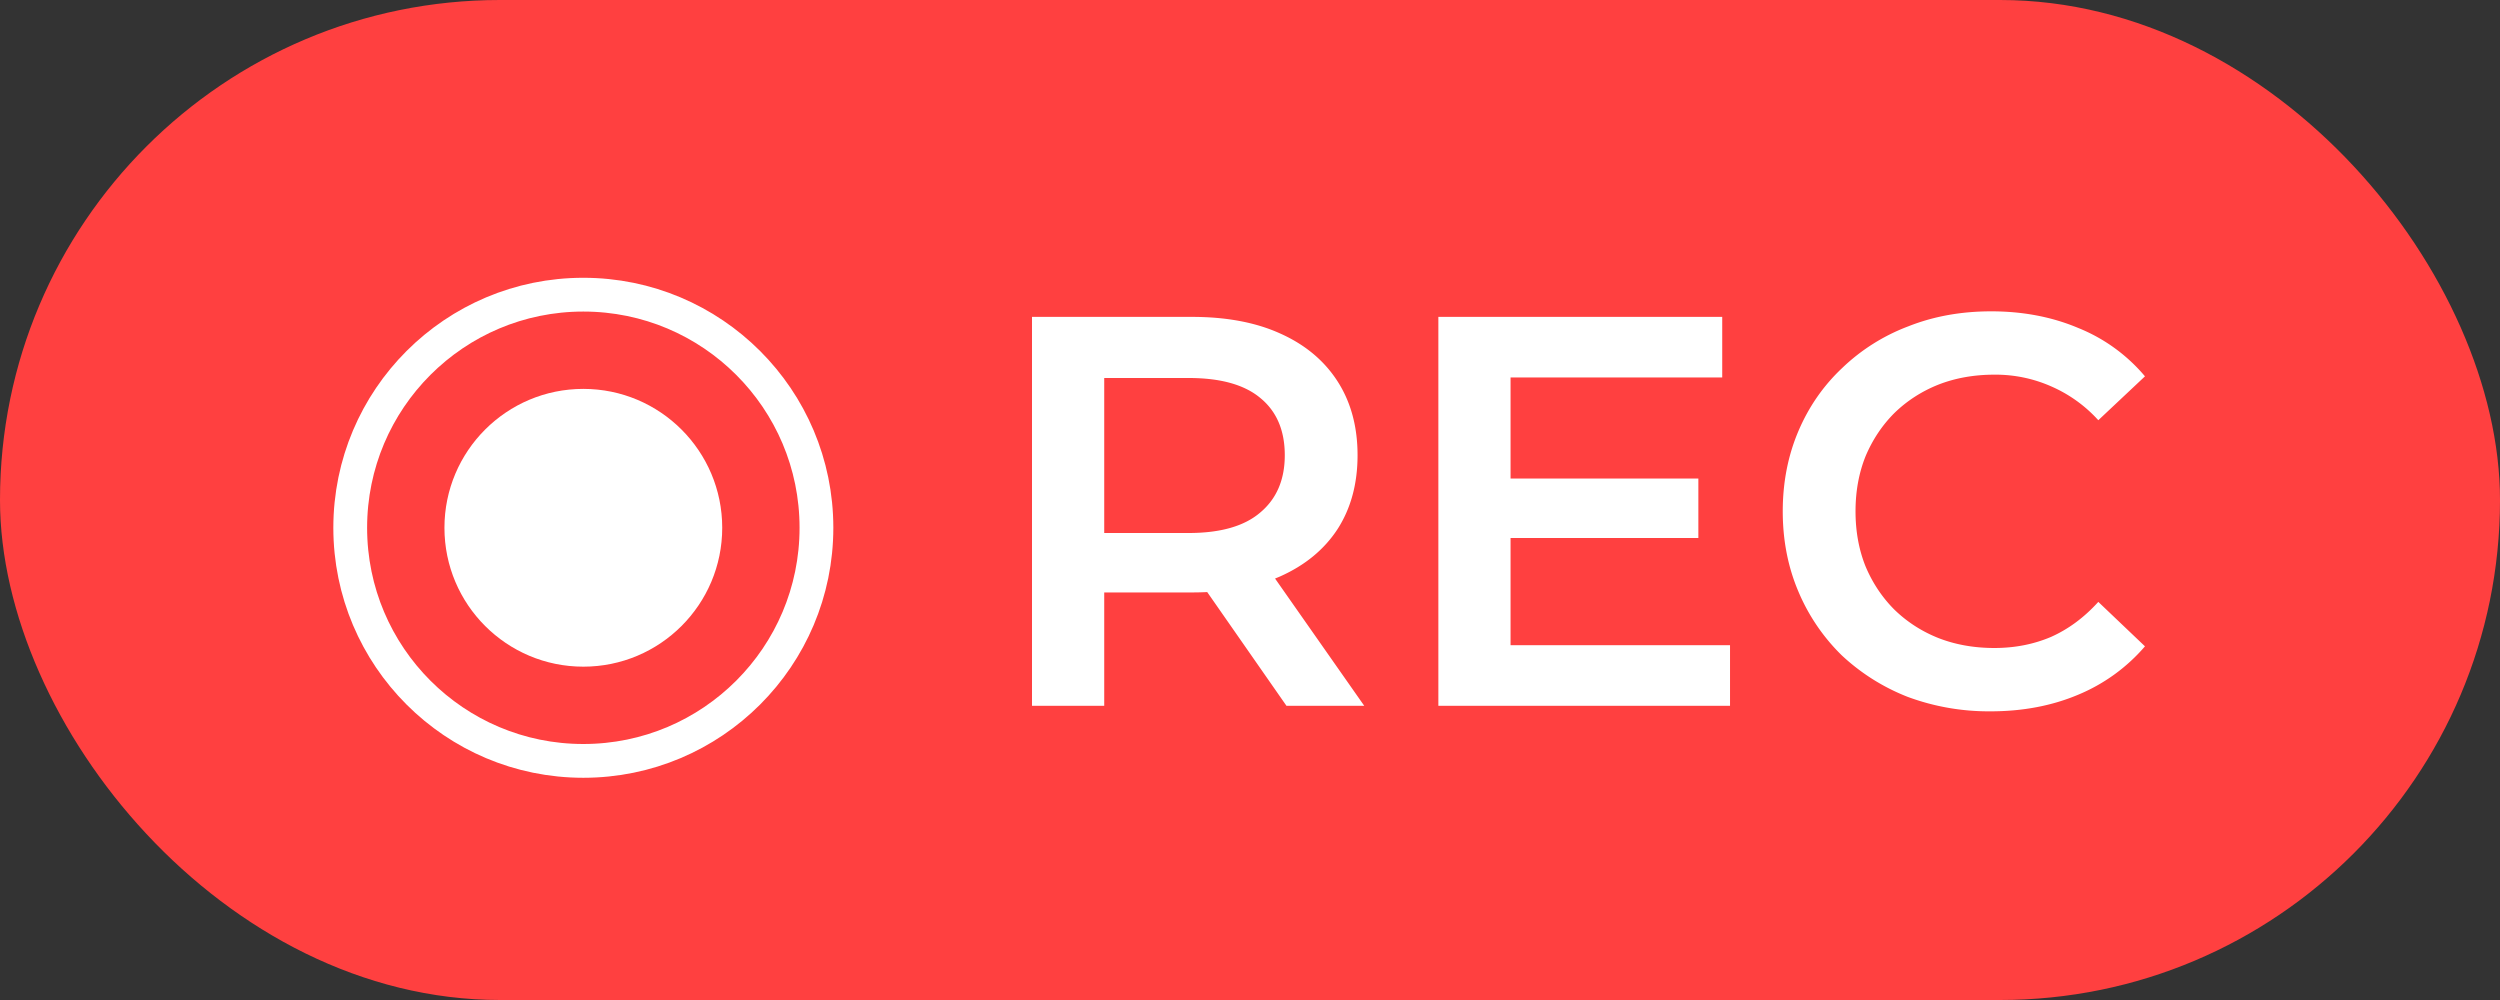
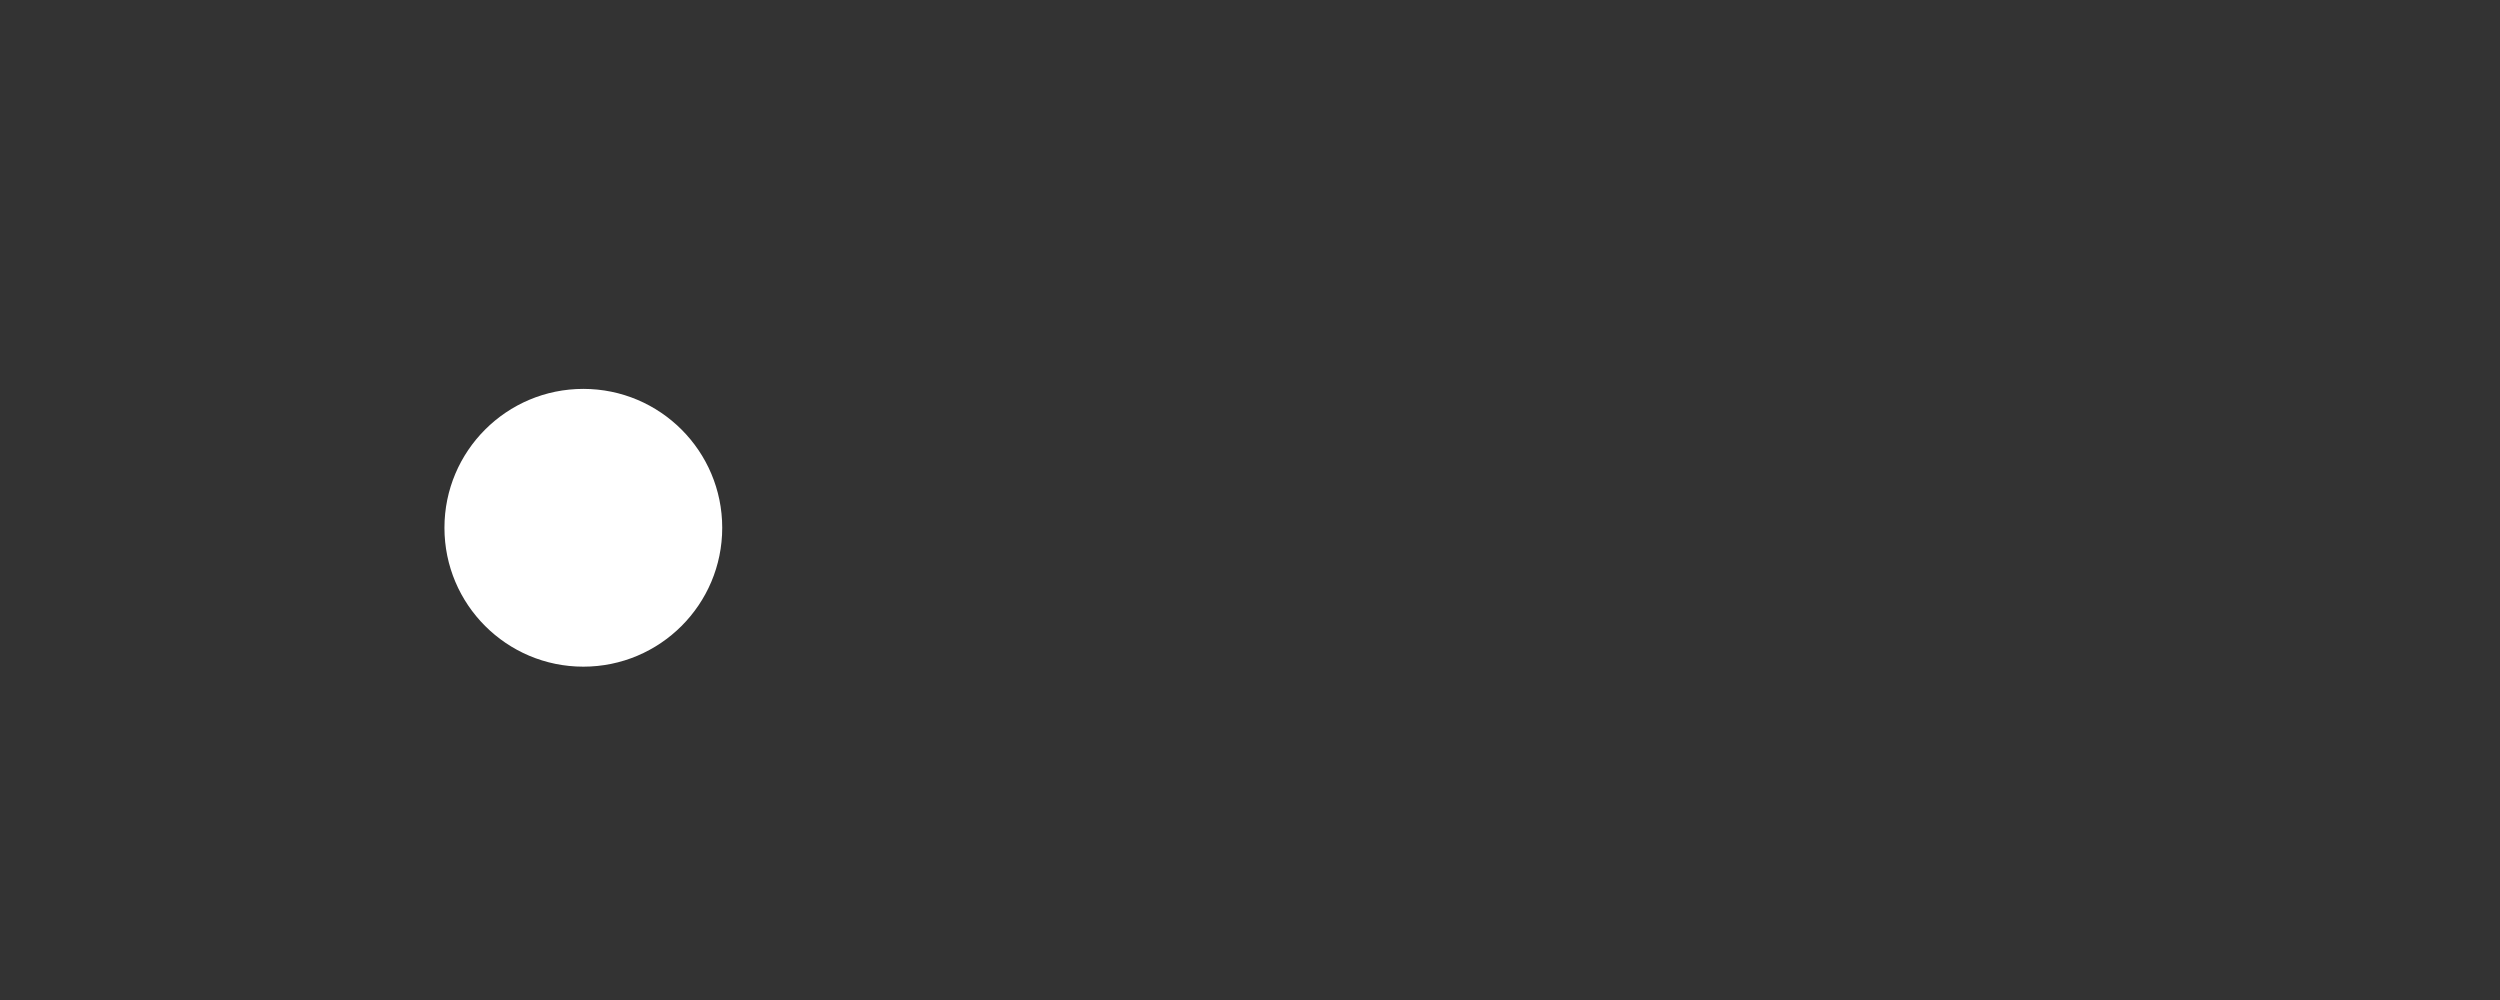
<svg xmlns="http://www.w3.org/2000/svg" width="90" height="36" fill="none">
  <rect width="100%" height="100%" fill="#333333" stroke="none" />
-   <rect width="90" height="36" fill="#FF4040" rx="18" />
-   <circle cx="21" cy="19" r="8.392" stroke="#fff" stroke-width="1.216" />
  <circle cx="21" cy="19" r="5" fill="#fff" />
-   <path fill="#fff" d="M37.152 25.408v-14h5.76c1.24 0 2.3.2 3.18.6.893.4 1.58.974 2.06 1.72.48.747.72 1.633.72 2.66 0 1.027-.24 1.913-.72 2.66-.48.734-1.167 1.3-2.06 1.7-.88.387-1.94.58-3.18.58h-4.32l1.16-1.18v5.26h-2.6Zm9.16 0-3.54-5.08h2.78l3.56 5.08h-2.8Zm-6.56-4.98-1.16-1.24h4.2c1.146 0 2.006-.246 2.58-.74.586-.493.88-1.18.88-2.06 0-.893-.294-1.58-.88-2.06-.574-.48-1.434-.72-2.58-.72h-4.2l1.16-1.28v8.1Zm14.429-3.2h6.96v2.14h-6.96v-2.14Zm.2 6h7.9v2.18h-10.5v-14H62v2.18h-7.62v9.64Zm17.278 2.38a8.382 8.382 0 0 1-2.98-.52 7.44 7.44 0 0 1-2.38-1.5 7.026 7.026 0 0 1-1.56-2.3c-.373-.88-.56-1.84-.56-2.88 0-1.04.187-2 .56-2.88.373-.88.9-1.64 1.58-2.28a7.009 7.009 0 0 1 2.38-1.5c.907-.36 1.9-.54 2.98-.54 1.147 0 2.193.2 3.14.6a6.13 6.13 0 0 1 2.4 1.74l-1.68 1.58a4.96 4.96 0 0 0-1.7-1.22 4.943 4.943 0 0 0-2.04-.42c-.733 0-1.407.12-2.02.36-.6.24-1.127.58-1.58 1.02-.44.44-.787.96-1.04 1.56-.24.6-.36 1.26-.36 1.98s.12 1.38.36 1.98c.253.6.6 1.12 1.04 1.56.453.44.98.78 1.58 1.02.613.24 1.287.36 2.02.36.733 0 1.413-.133 2.04-.4.627-.28 1.193-.7 1.7-1.26l1.68 1.6a6.406 6.406 0 0 1-2.4 1.74c-.947.4-2 .6-3.16.6Z" />
</svg>